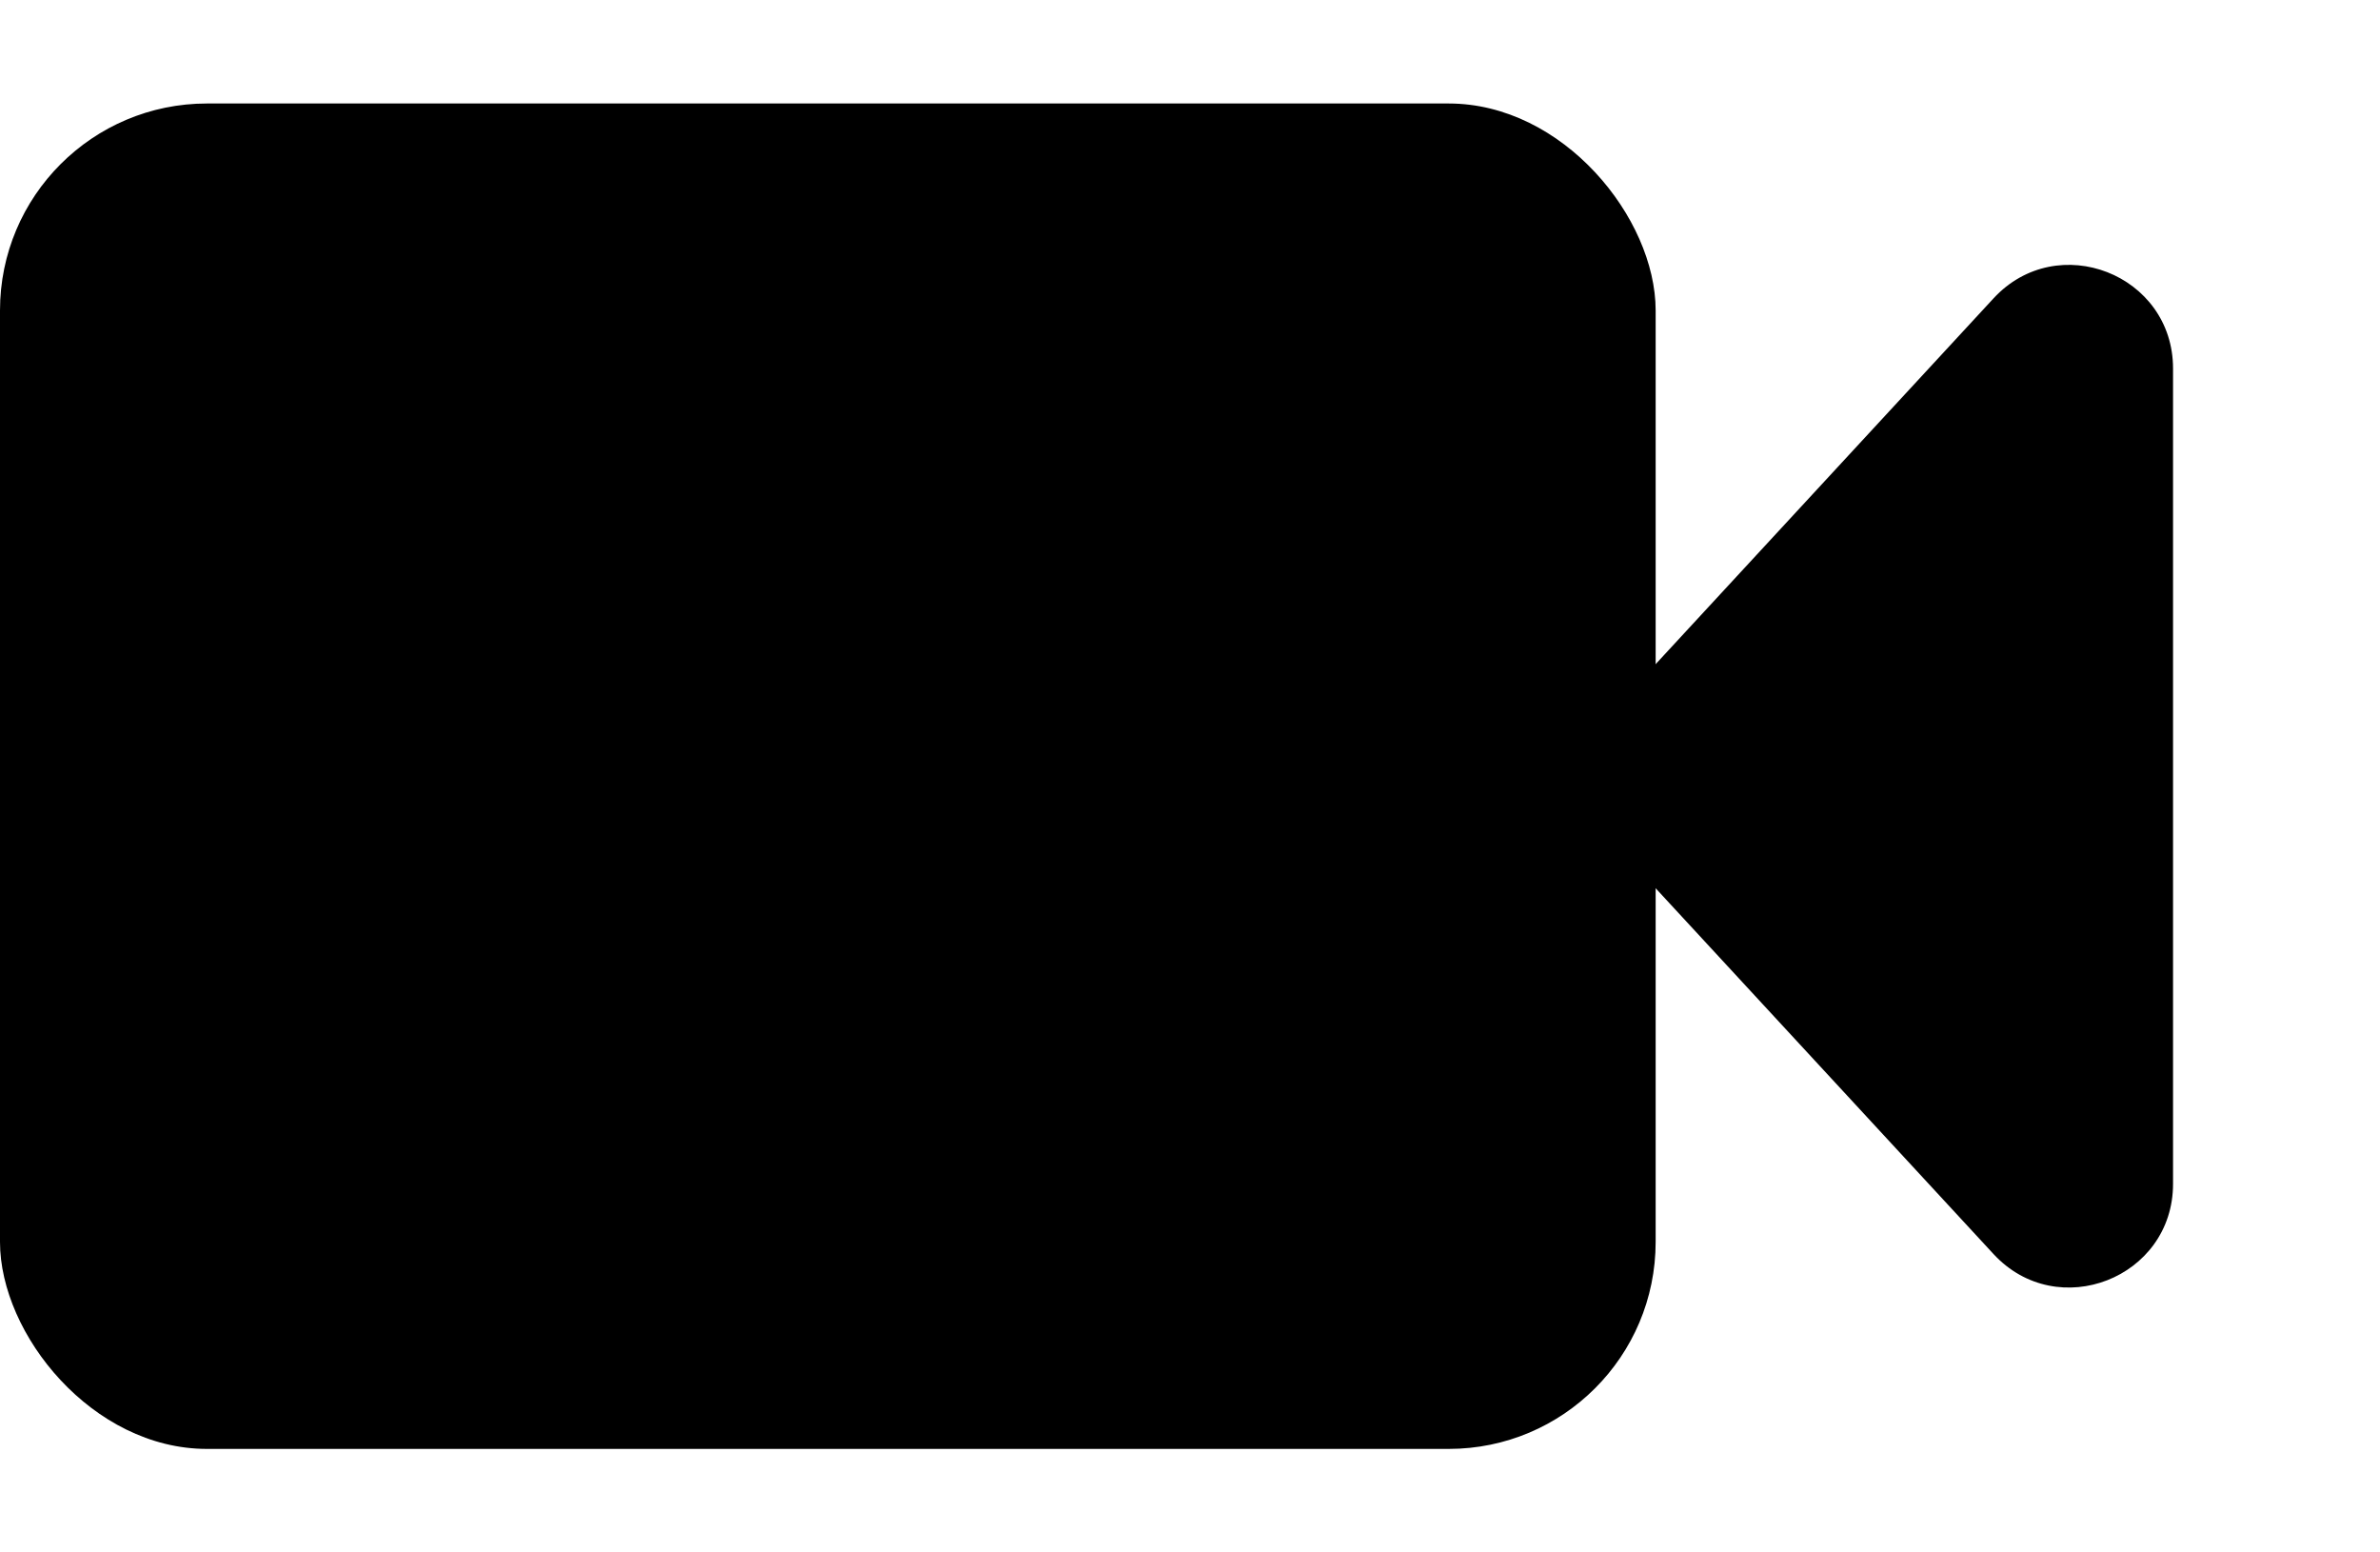
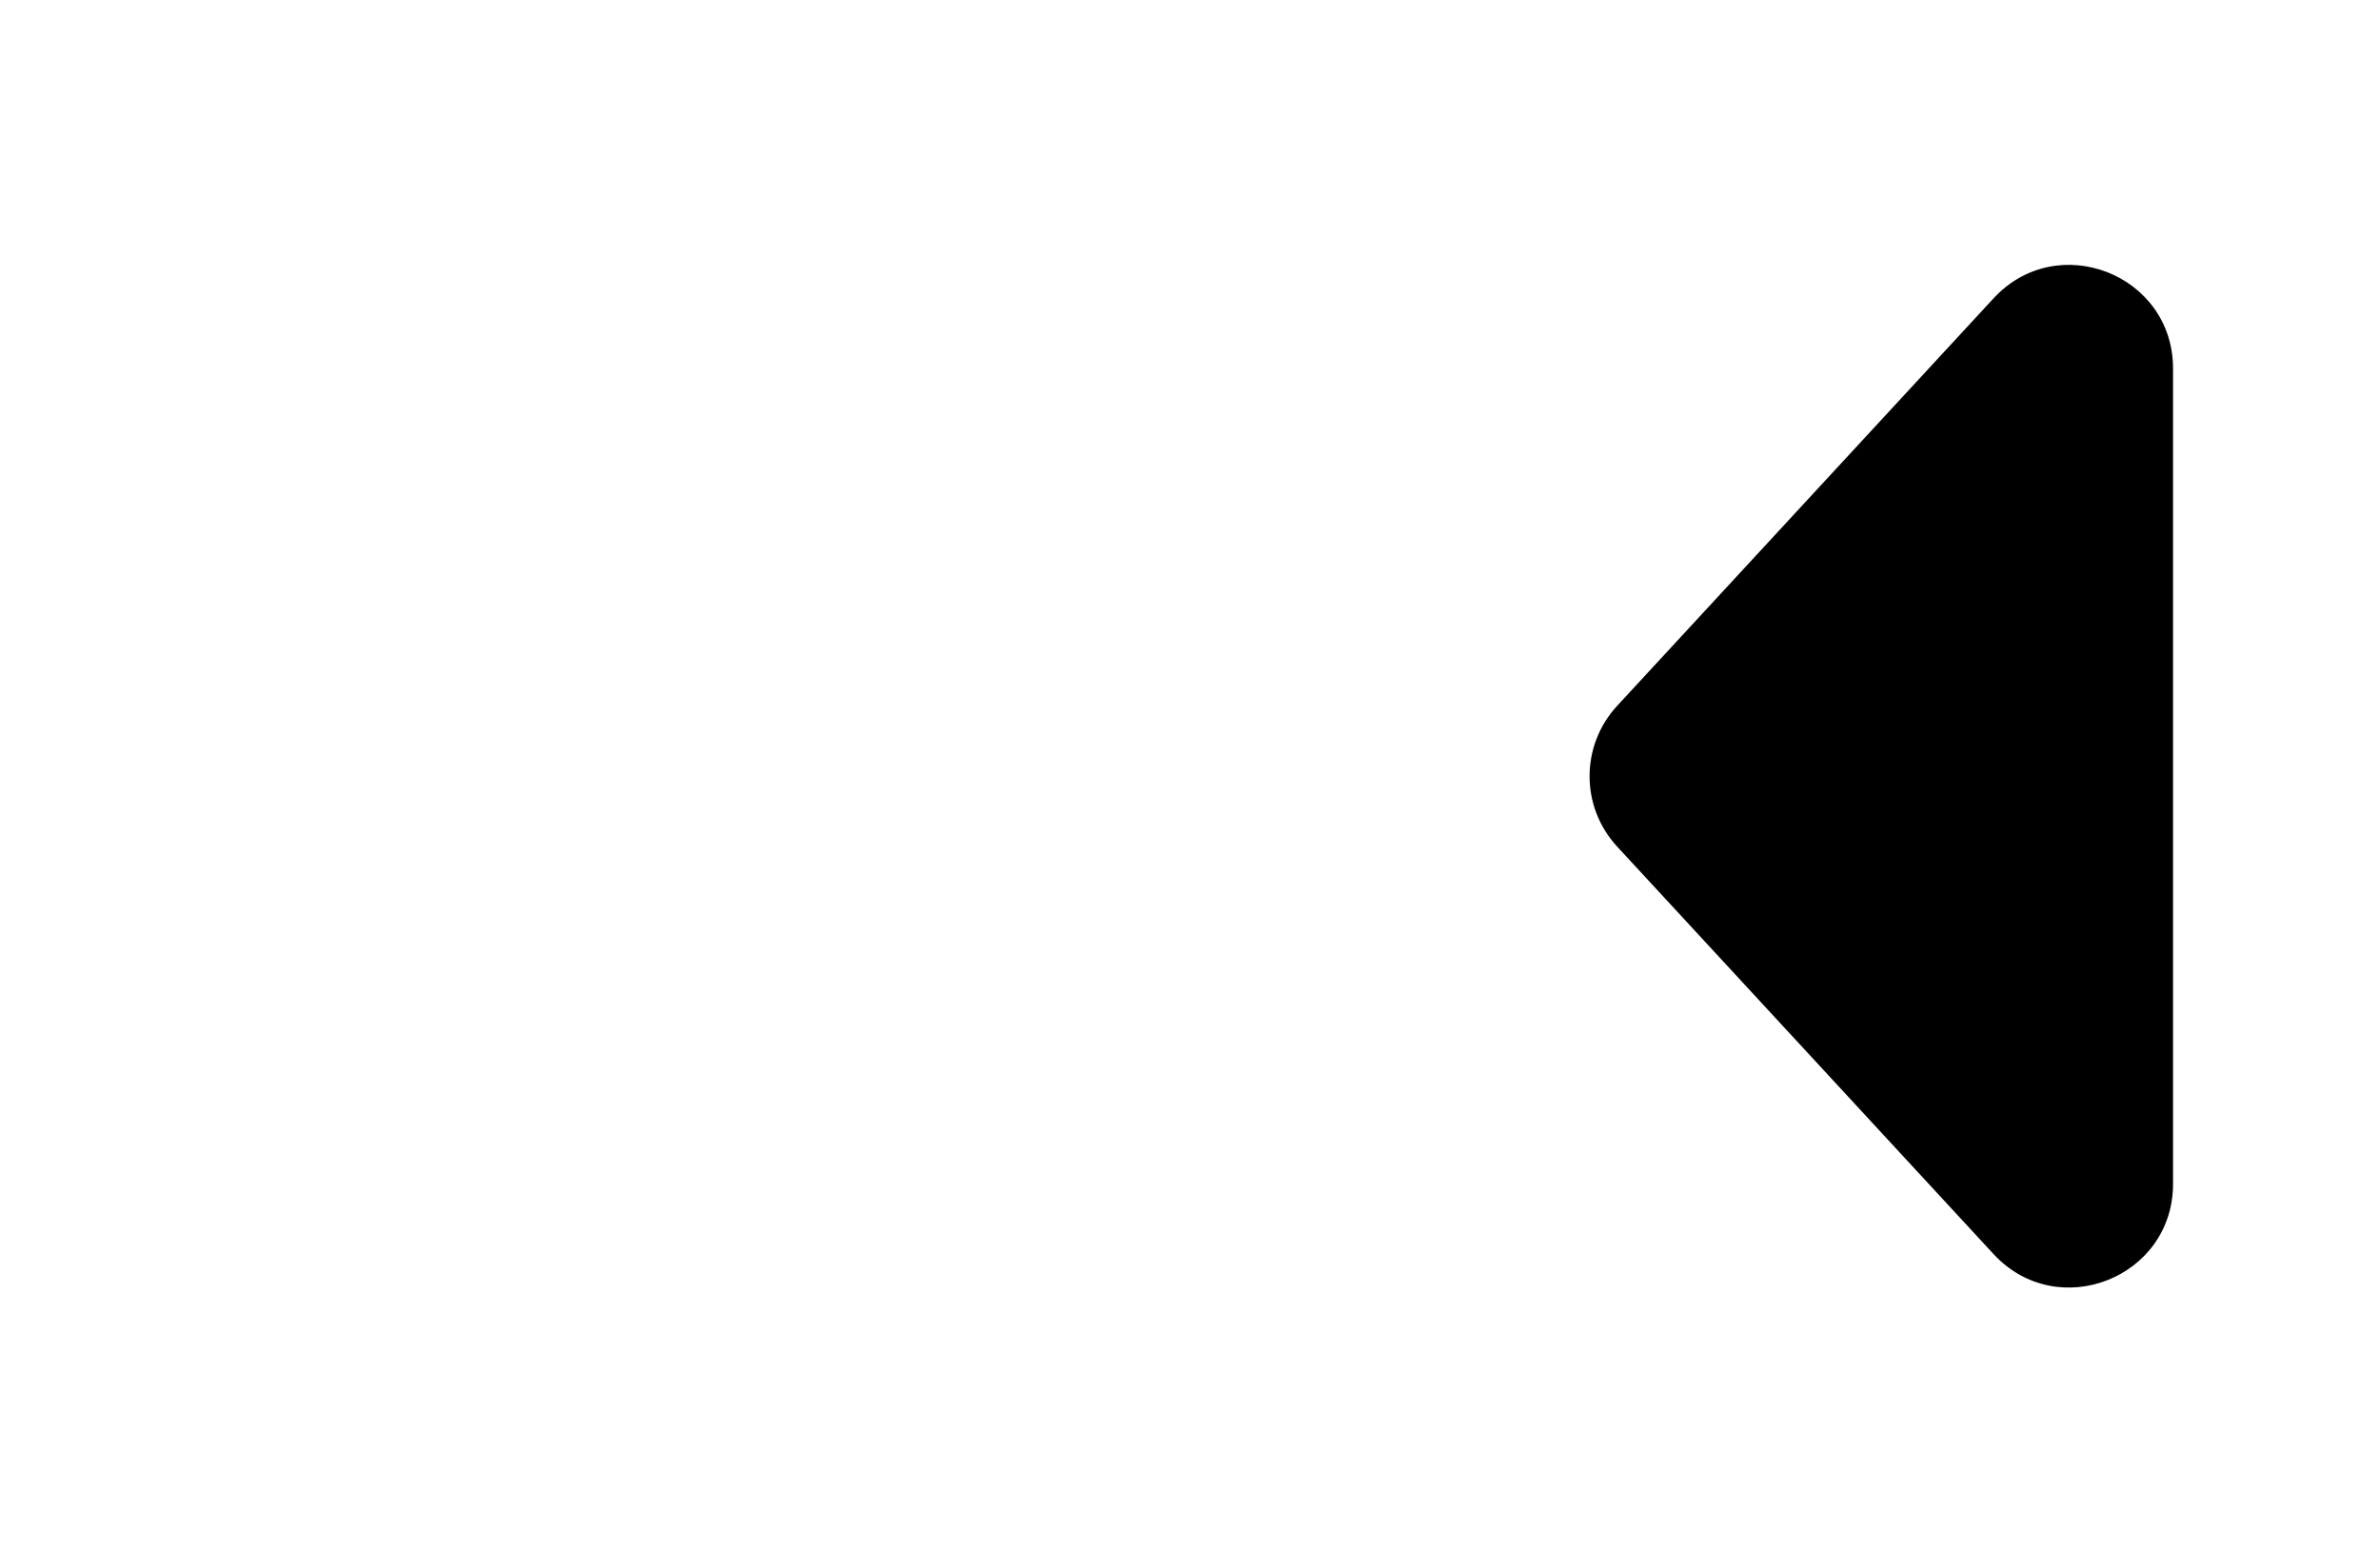
<svg xmlns="http://www.w3.org/2000/svg" width="23" height="15" viewBox="0 0 23 15" fill="none">
-   <rect y="1" width="16" height="13" rx="2" fill="black" />
  <path d="M15.627 8.179C15.273 7.795 15.273 7.205 15.627 6.821L19.265 2.883C19.883 2.214 21 2.651 21 3.561V11.439C21 12.349 19.883 12.786 19.265 12.117L15.627 8.179Z" fill="black" />
</svg>